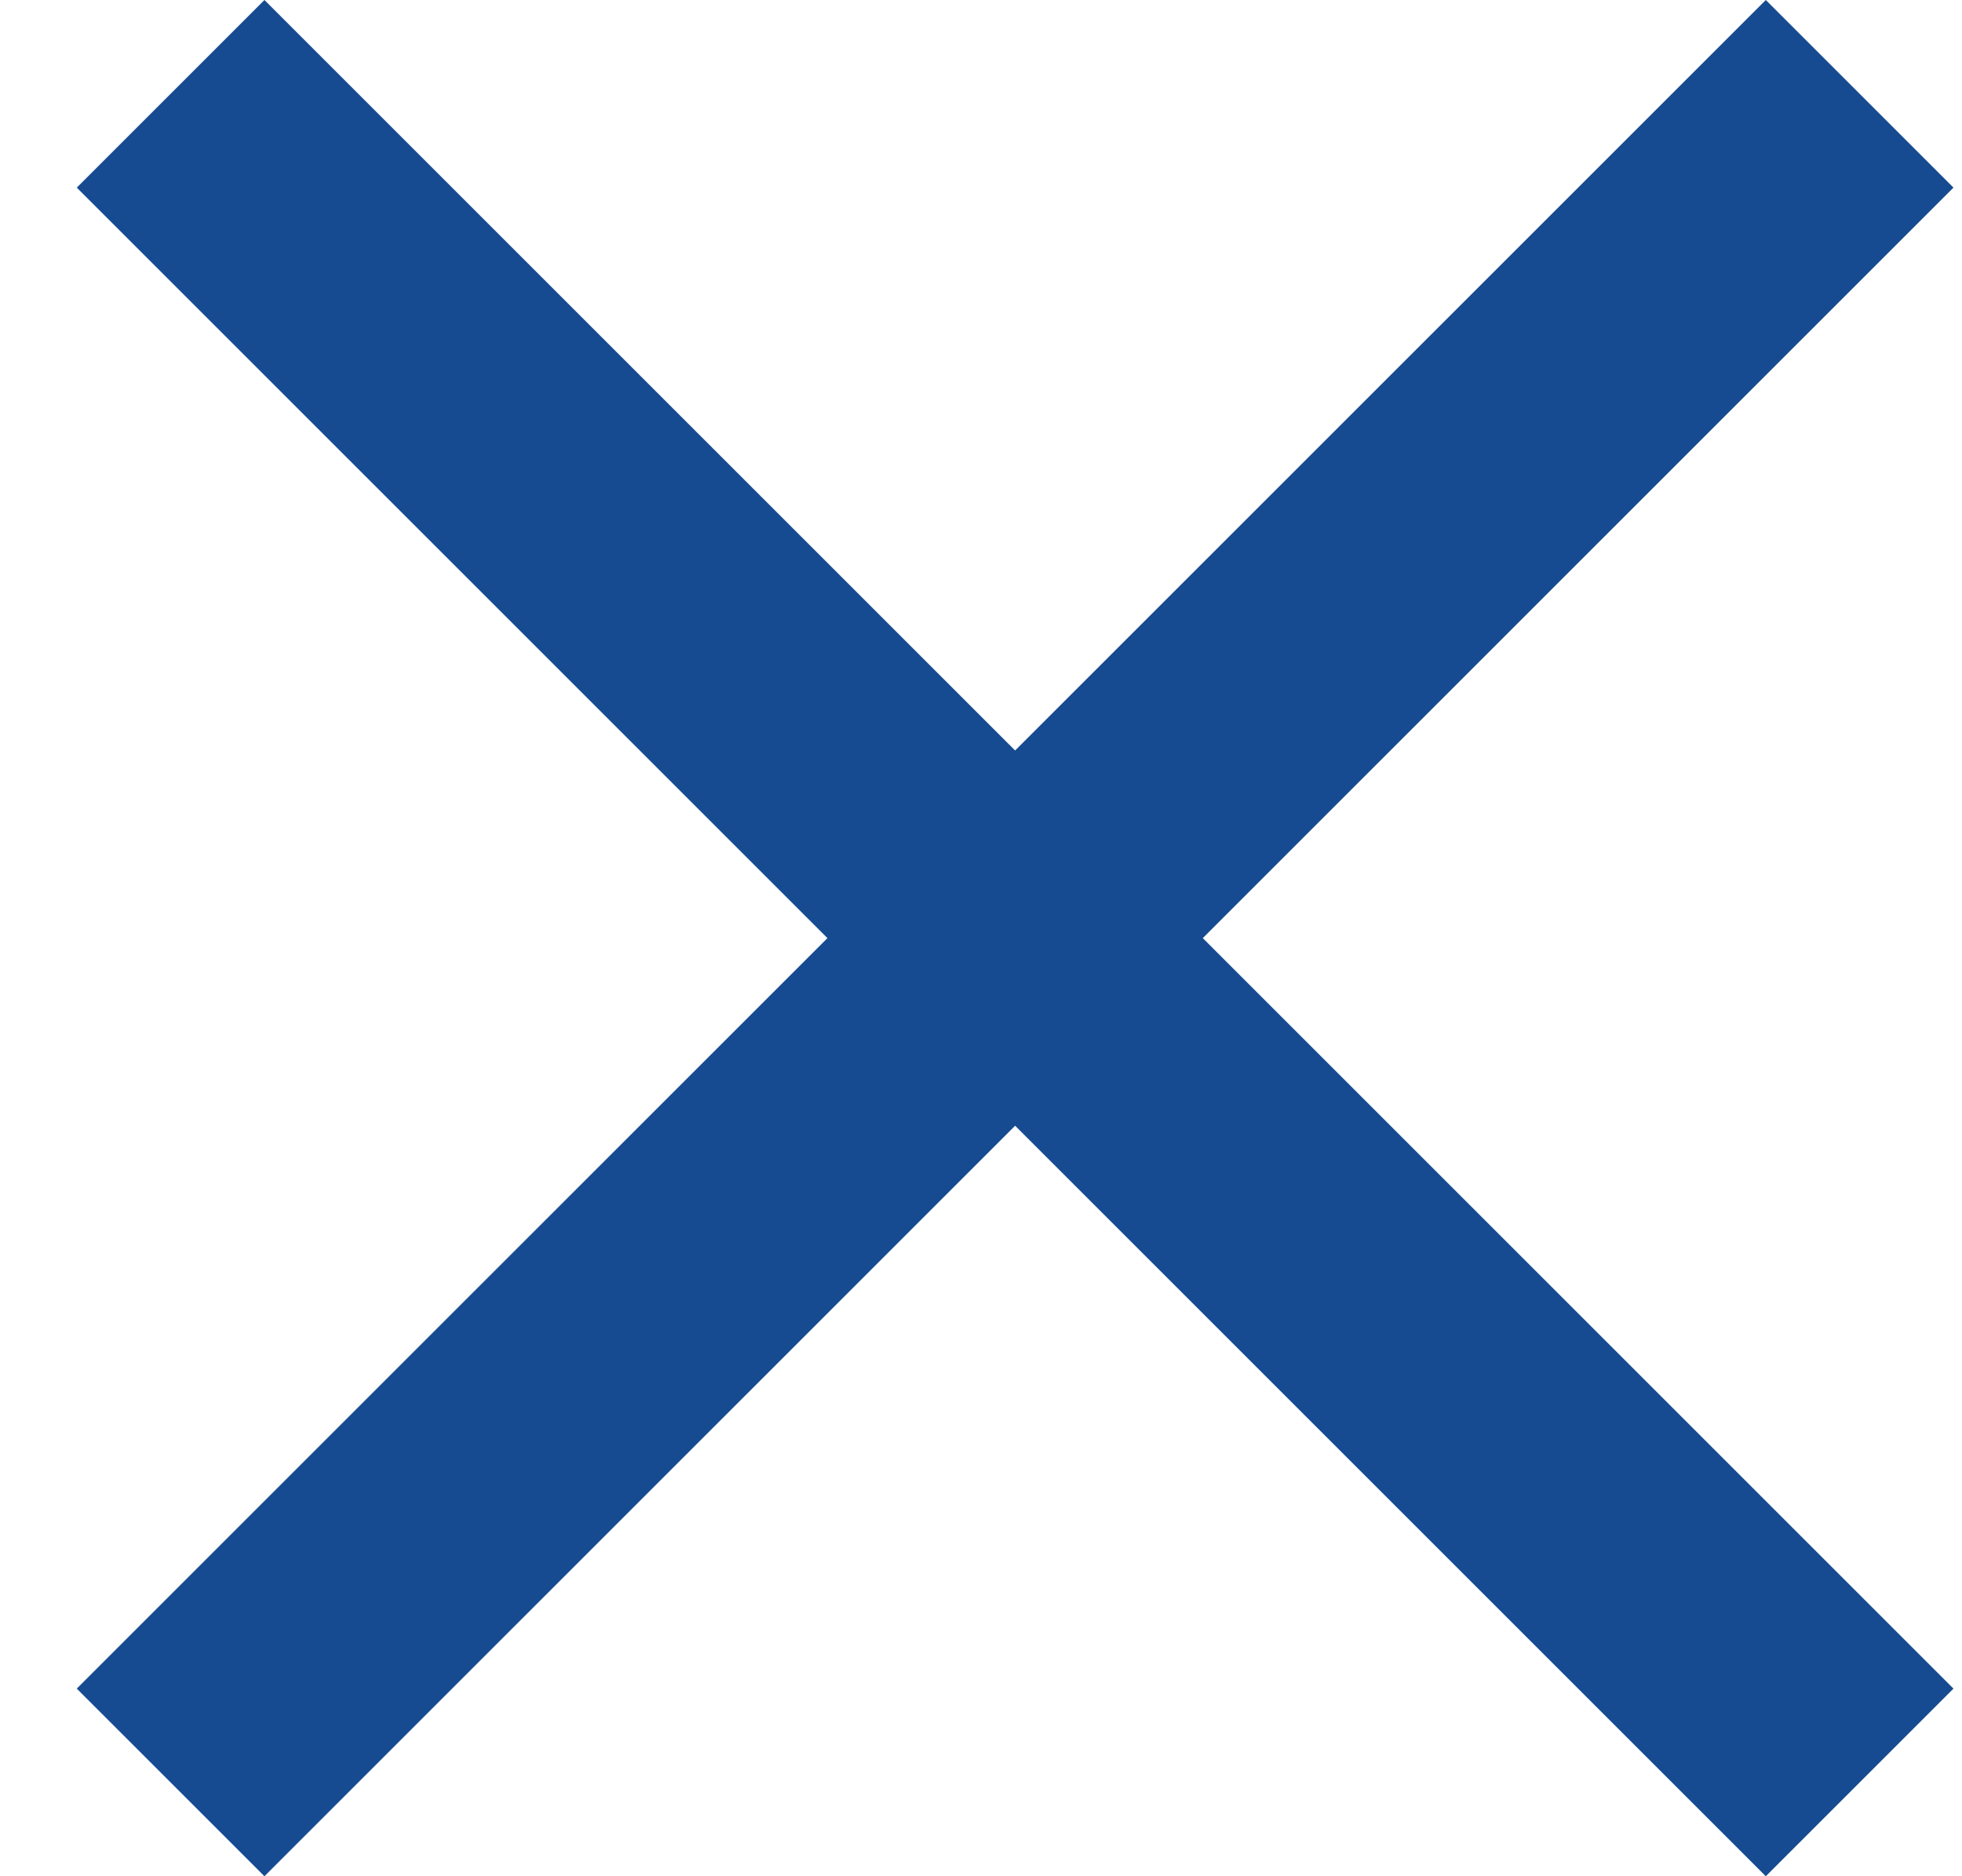
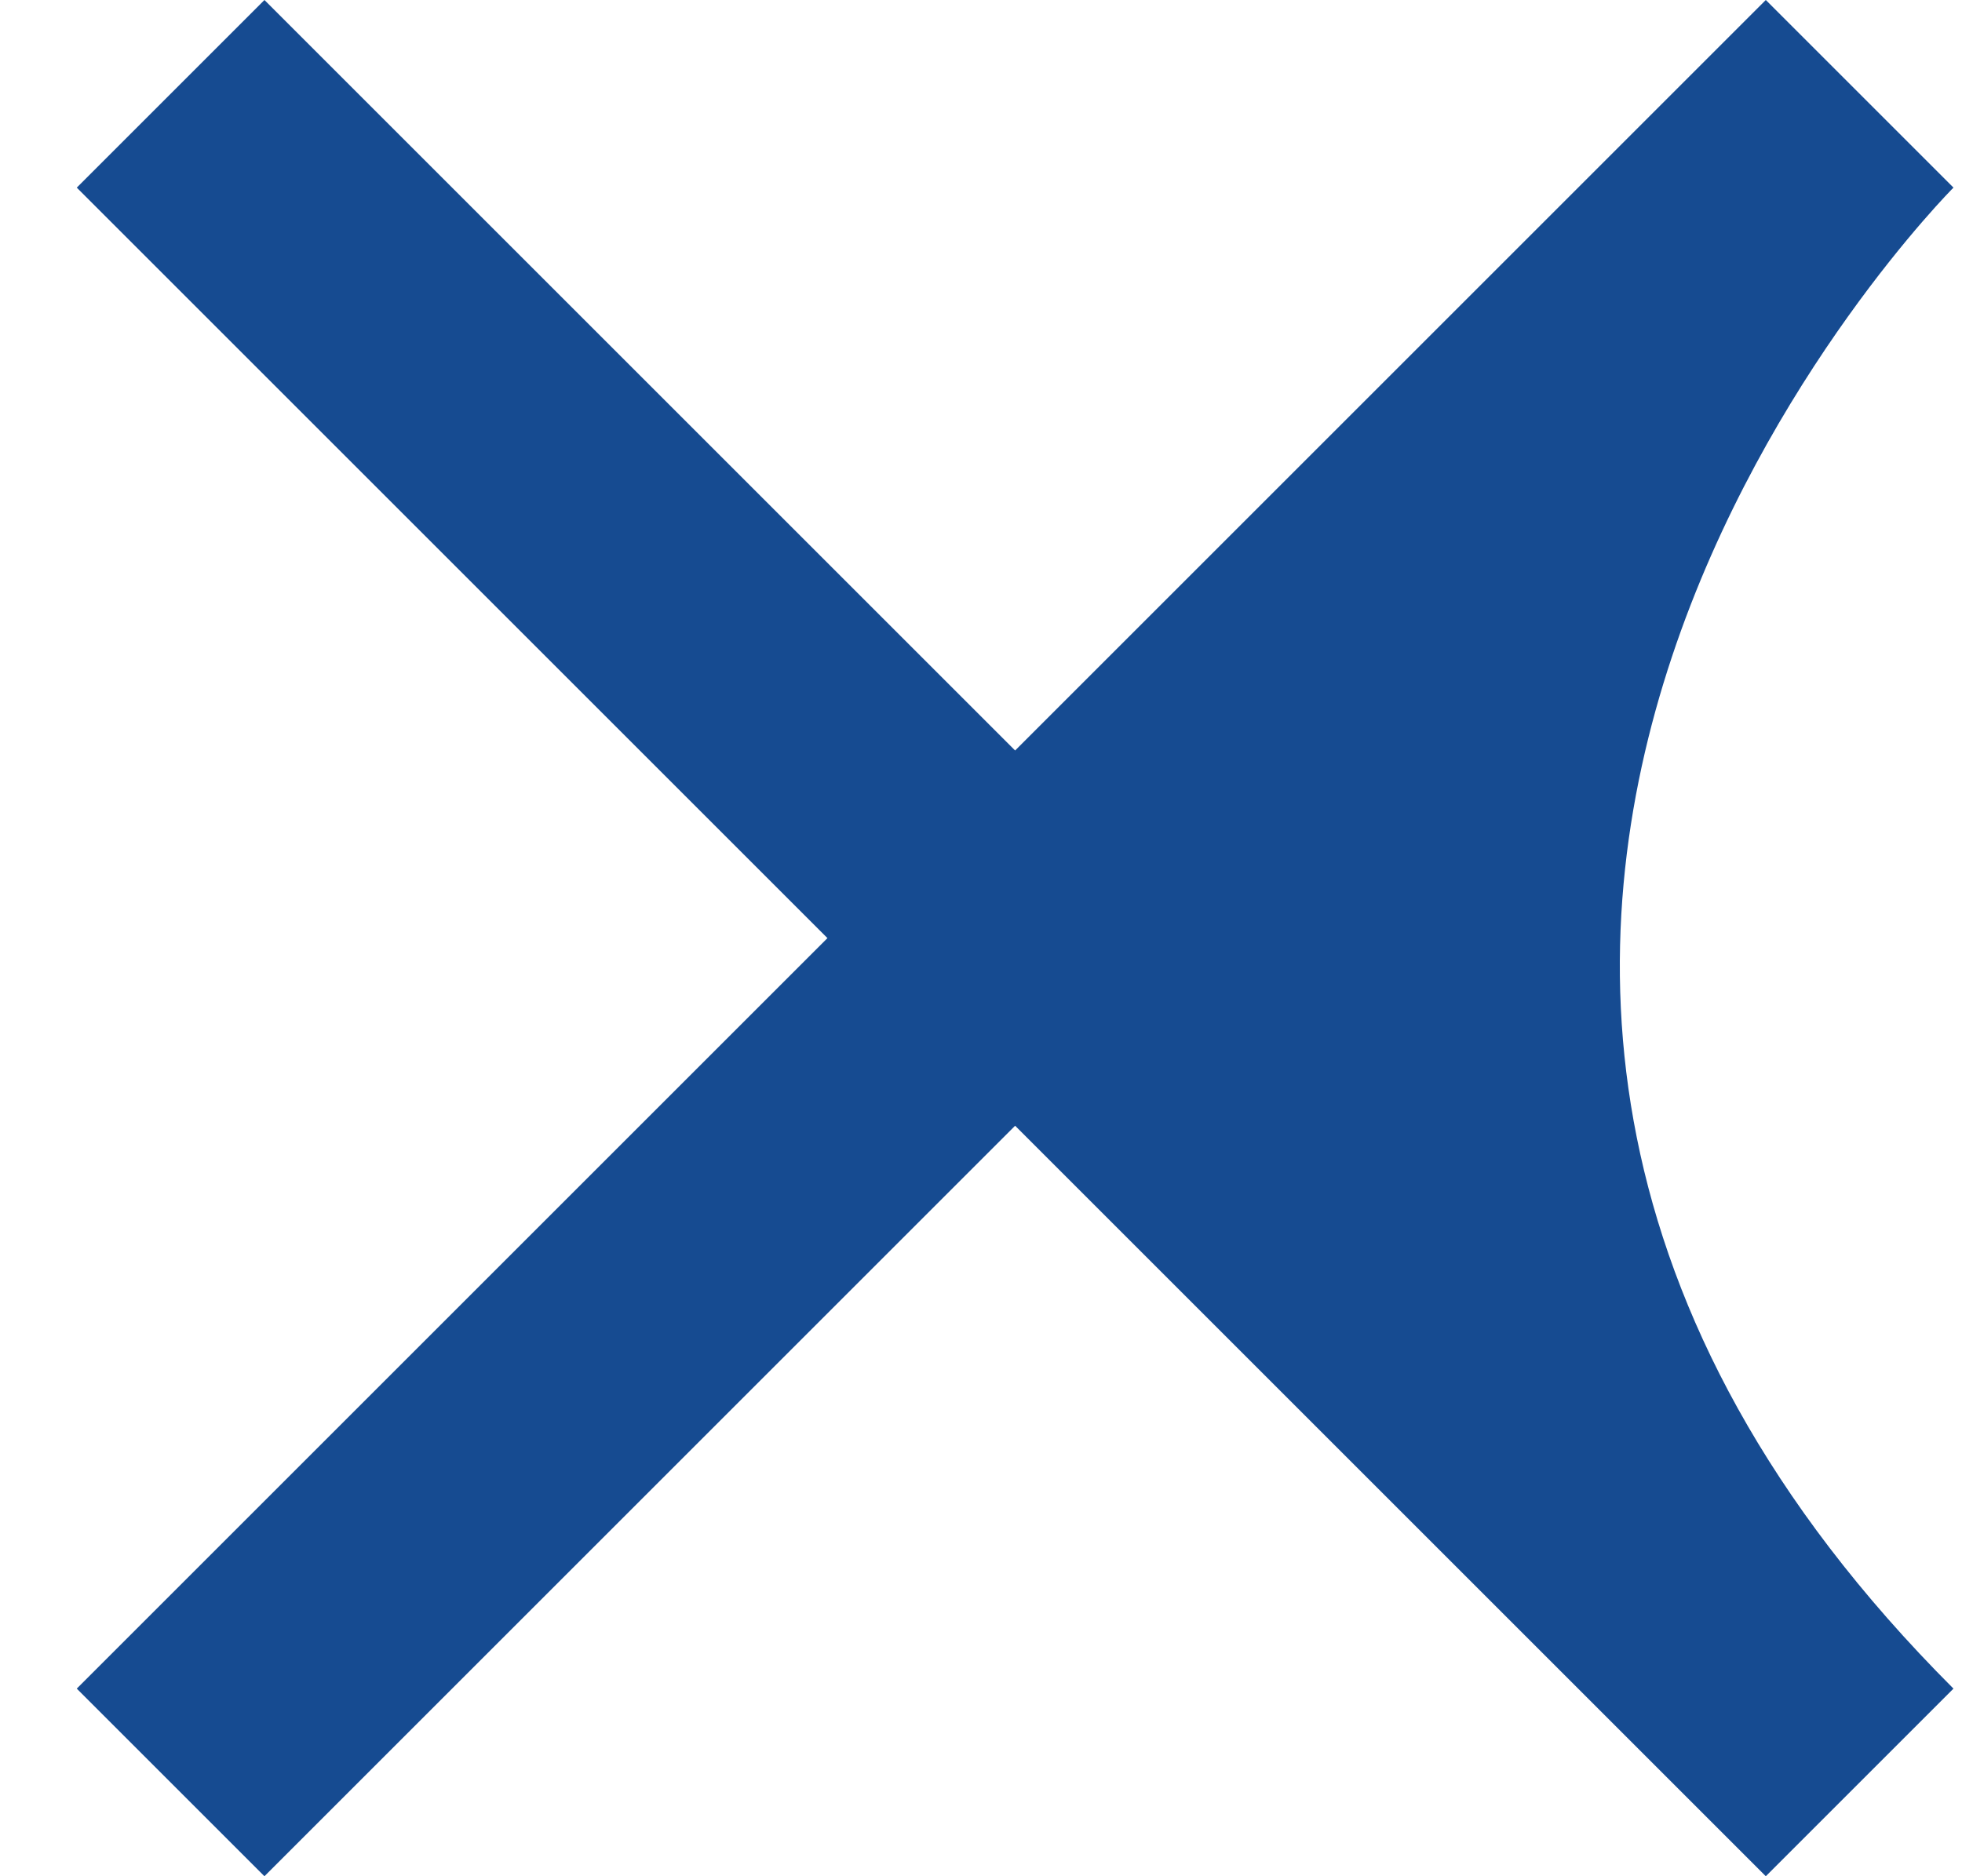
<svg xmlns="http://www.w3.org/2000/svg" viewBox="0 0 23 22">
-   <path d="M22.9,2.2 L20.7,0 L11.9,8.8 L3.1,0 L0.9,2.2 L9.7,11 L0.9,19.8 L3.1,22 L11.9,13.2 L20.7,22 L22.9,19.8 L14.1,11 C14.1,11 22.9,2.2 22.9,2.2 Z" fill="#164B91" fill-rule="nonzero" />
+   <path d="M22.9,2.2 L20.7,0 L11.9,8.8 L3.1,0 L0.9,2.2 L9.7,11 L0.9,19.8 L3.1,22 L11.9,13.2 L20.7,22 L22.9,19.8 C14.1,11 22.9,2.2 22.9,2.2 Z" fill="#164B91" fill-rule="nonzero" />
</svg>